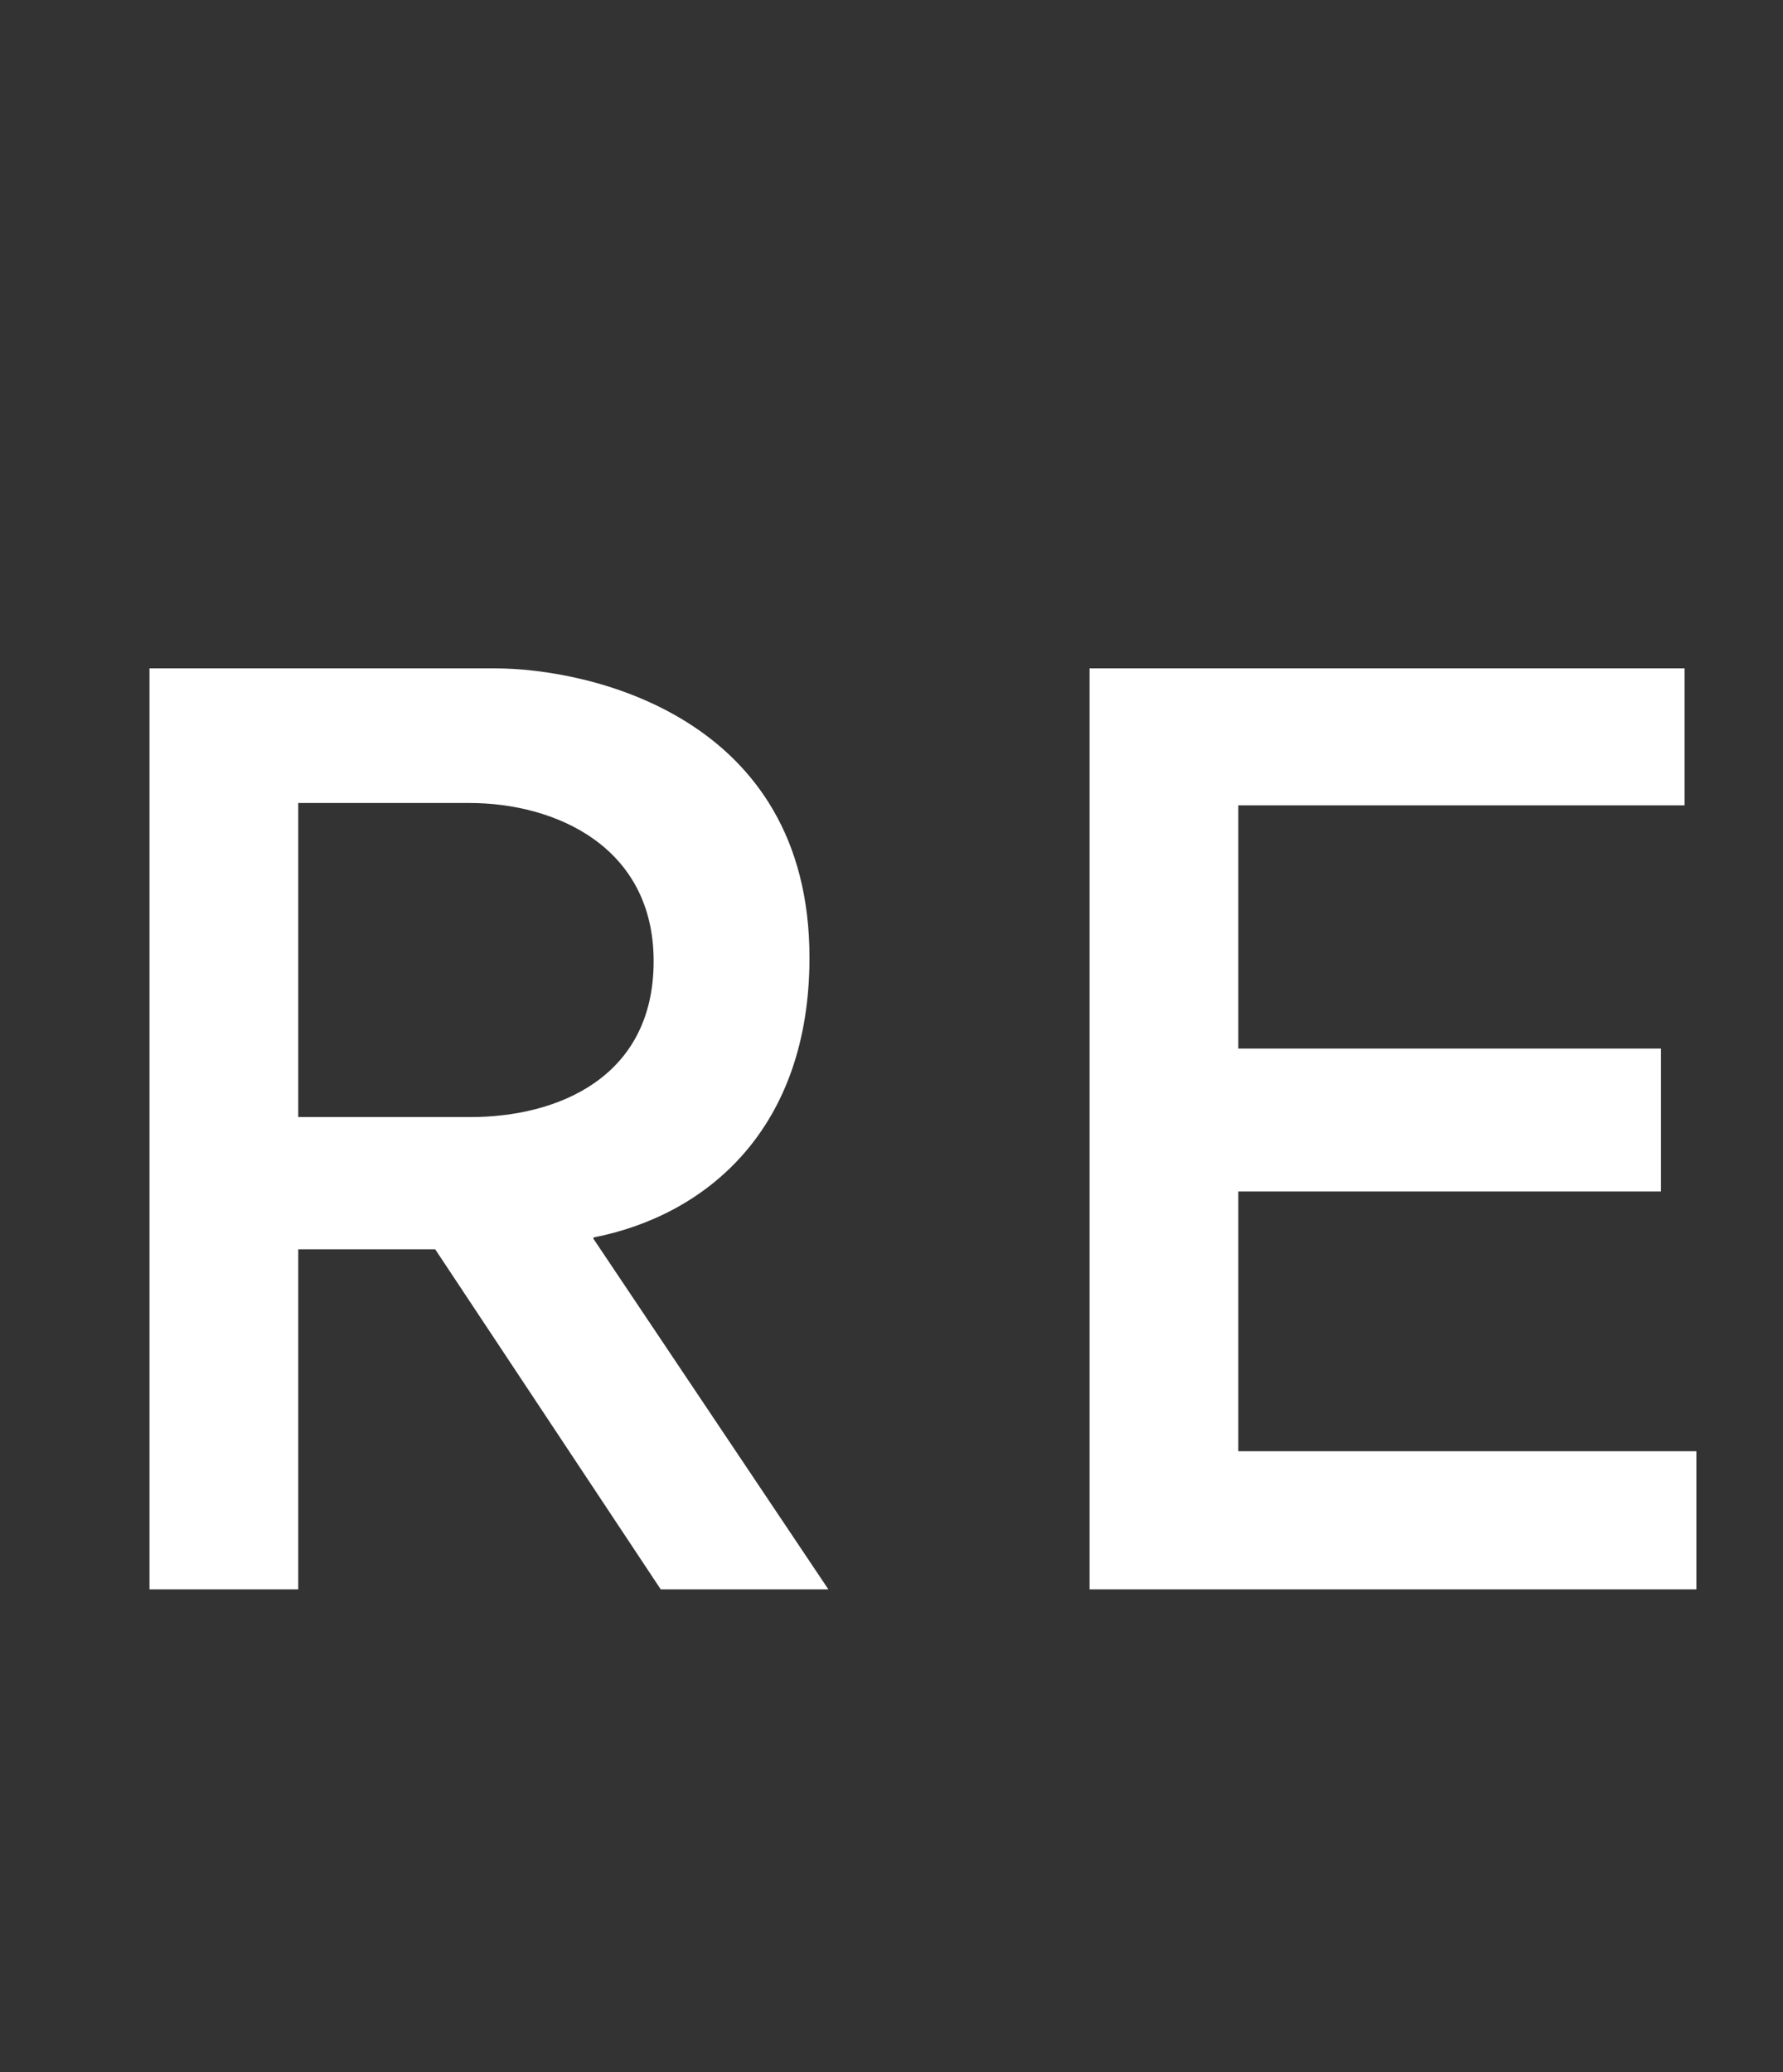
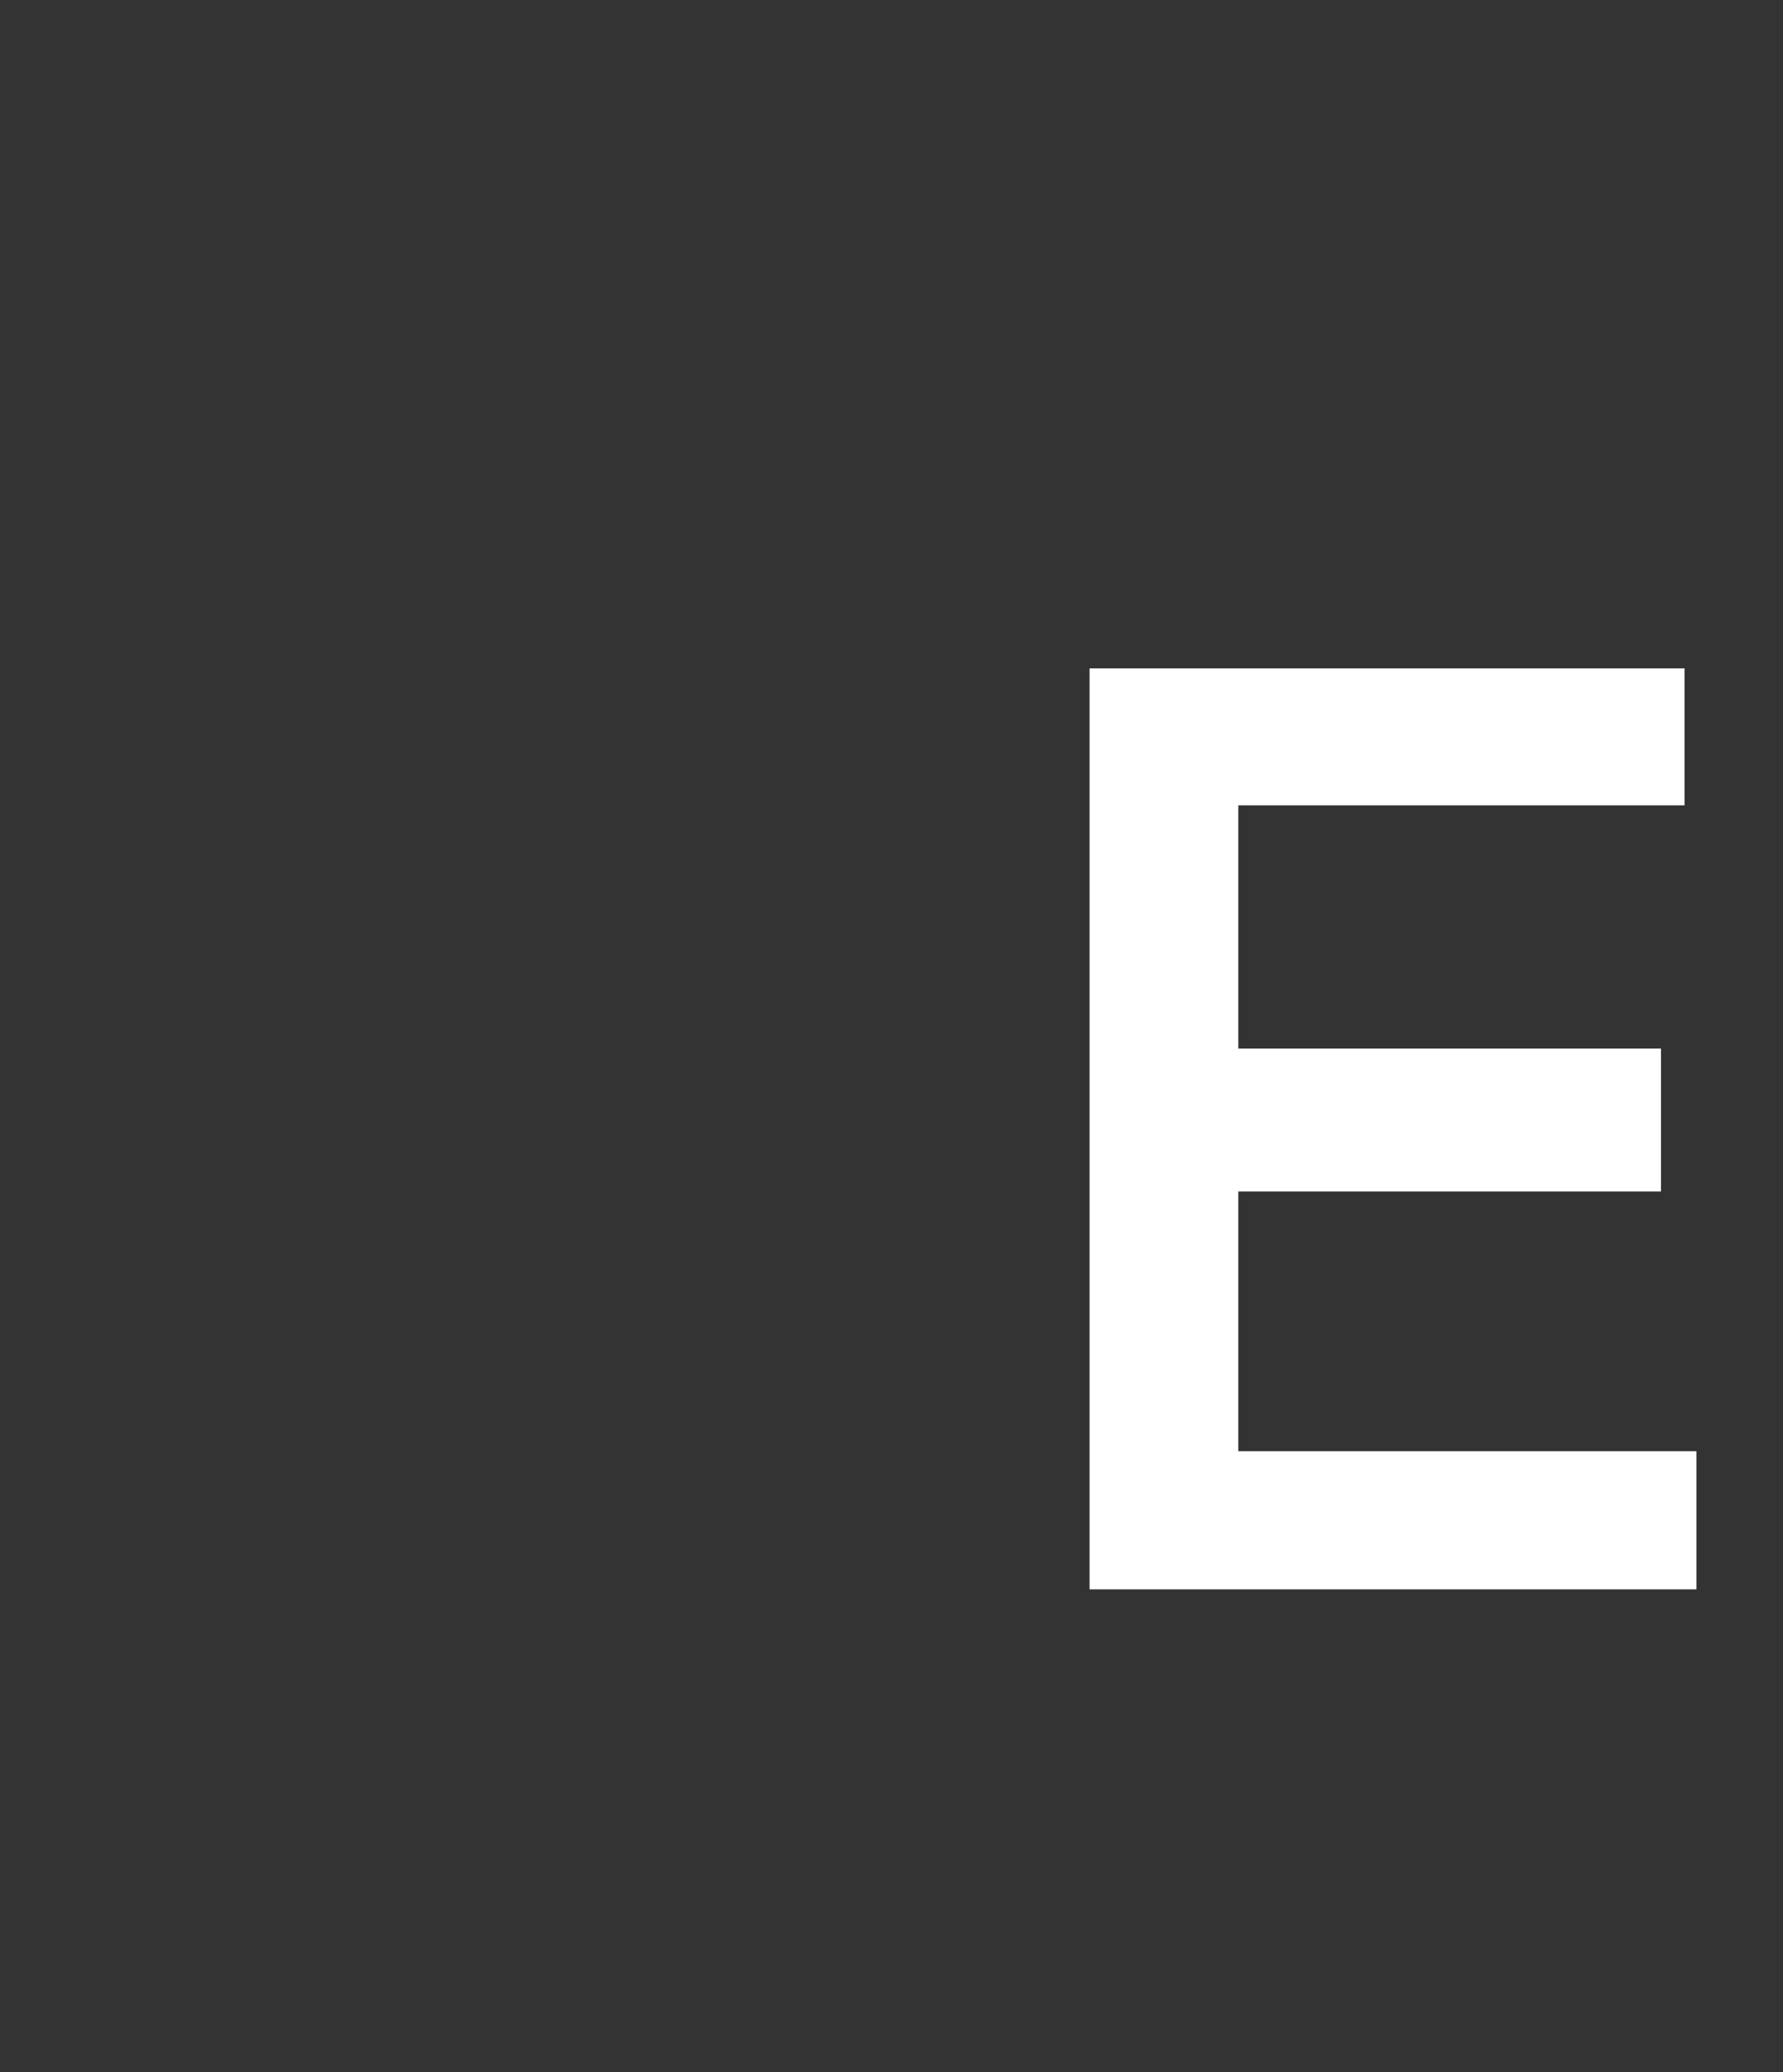
<svg xmlns="http://www.w3.org/2000/svg" width="37" height="43" viewBox="0 0 37 43" fill="none">
  <rect x="0" y="0" width="37" height="43" fill="#333333" stroke="none" />
-   <path d="M3.102 32.979V13.869H10.281C12.192 13.869 16.798 14.849 16.798 19.872C16.798 23.4 14.691 25.213 12.314 25.678V25.703L17.19 32.979H13.711L9.031 25.923H6.189C6.189 28.275 6.189 30.627 6.189 32.979H3.102ZM6.189 23.179H9.766C11.555 23.179 13.564 22.371 13.564 19.945C13.564 17.569 11.53 16.662 9.742 16.662H6.189C6.189 19.014 6.189 20.852 6.189 23.179Z" fill="white" />
  <path d="M22.61 32.979V13.869H34.958V16.711H25.697C25.697 18.402 25.697 20.068 25.697 21.758H34.468V24.723H25.697C25.697 26.511 25.697 28.324 25.697 30.113H35.203V32.979H22.61Z" fill="white" />
</svg>